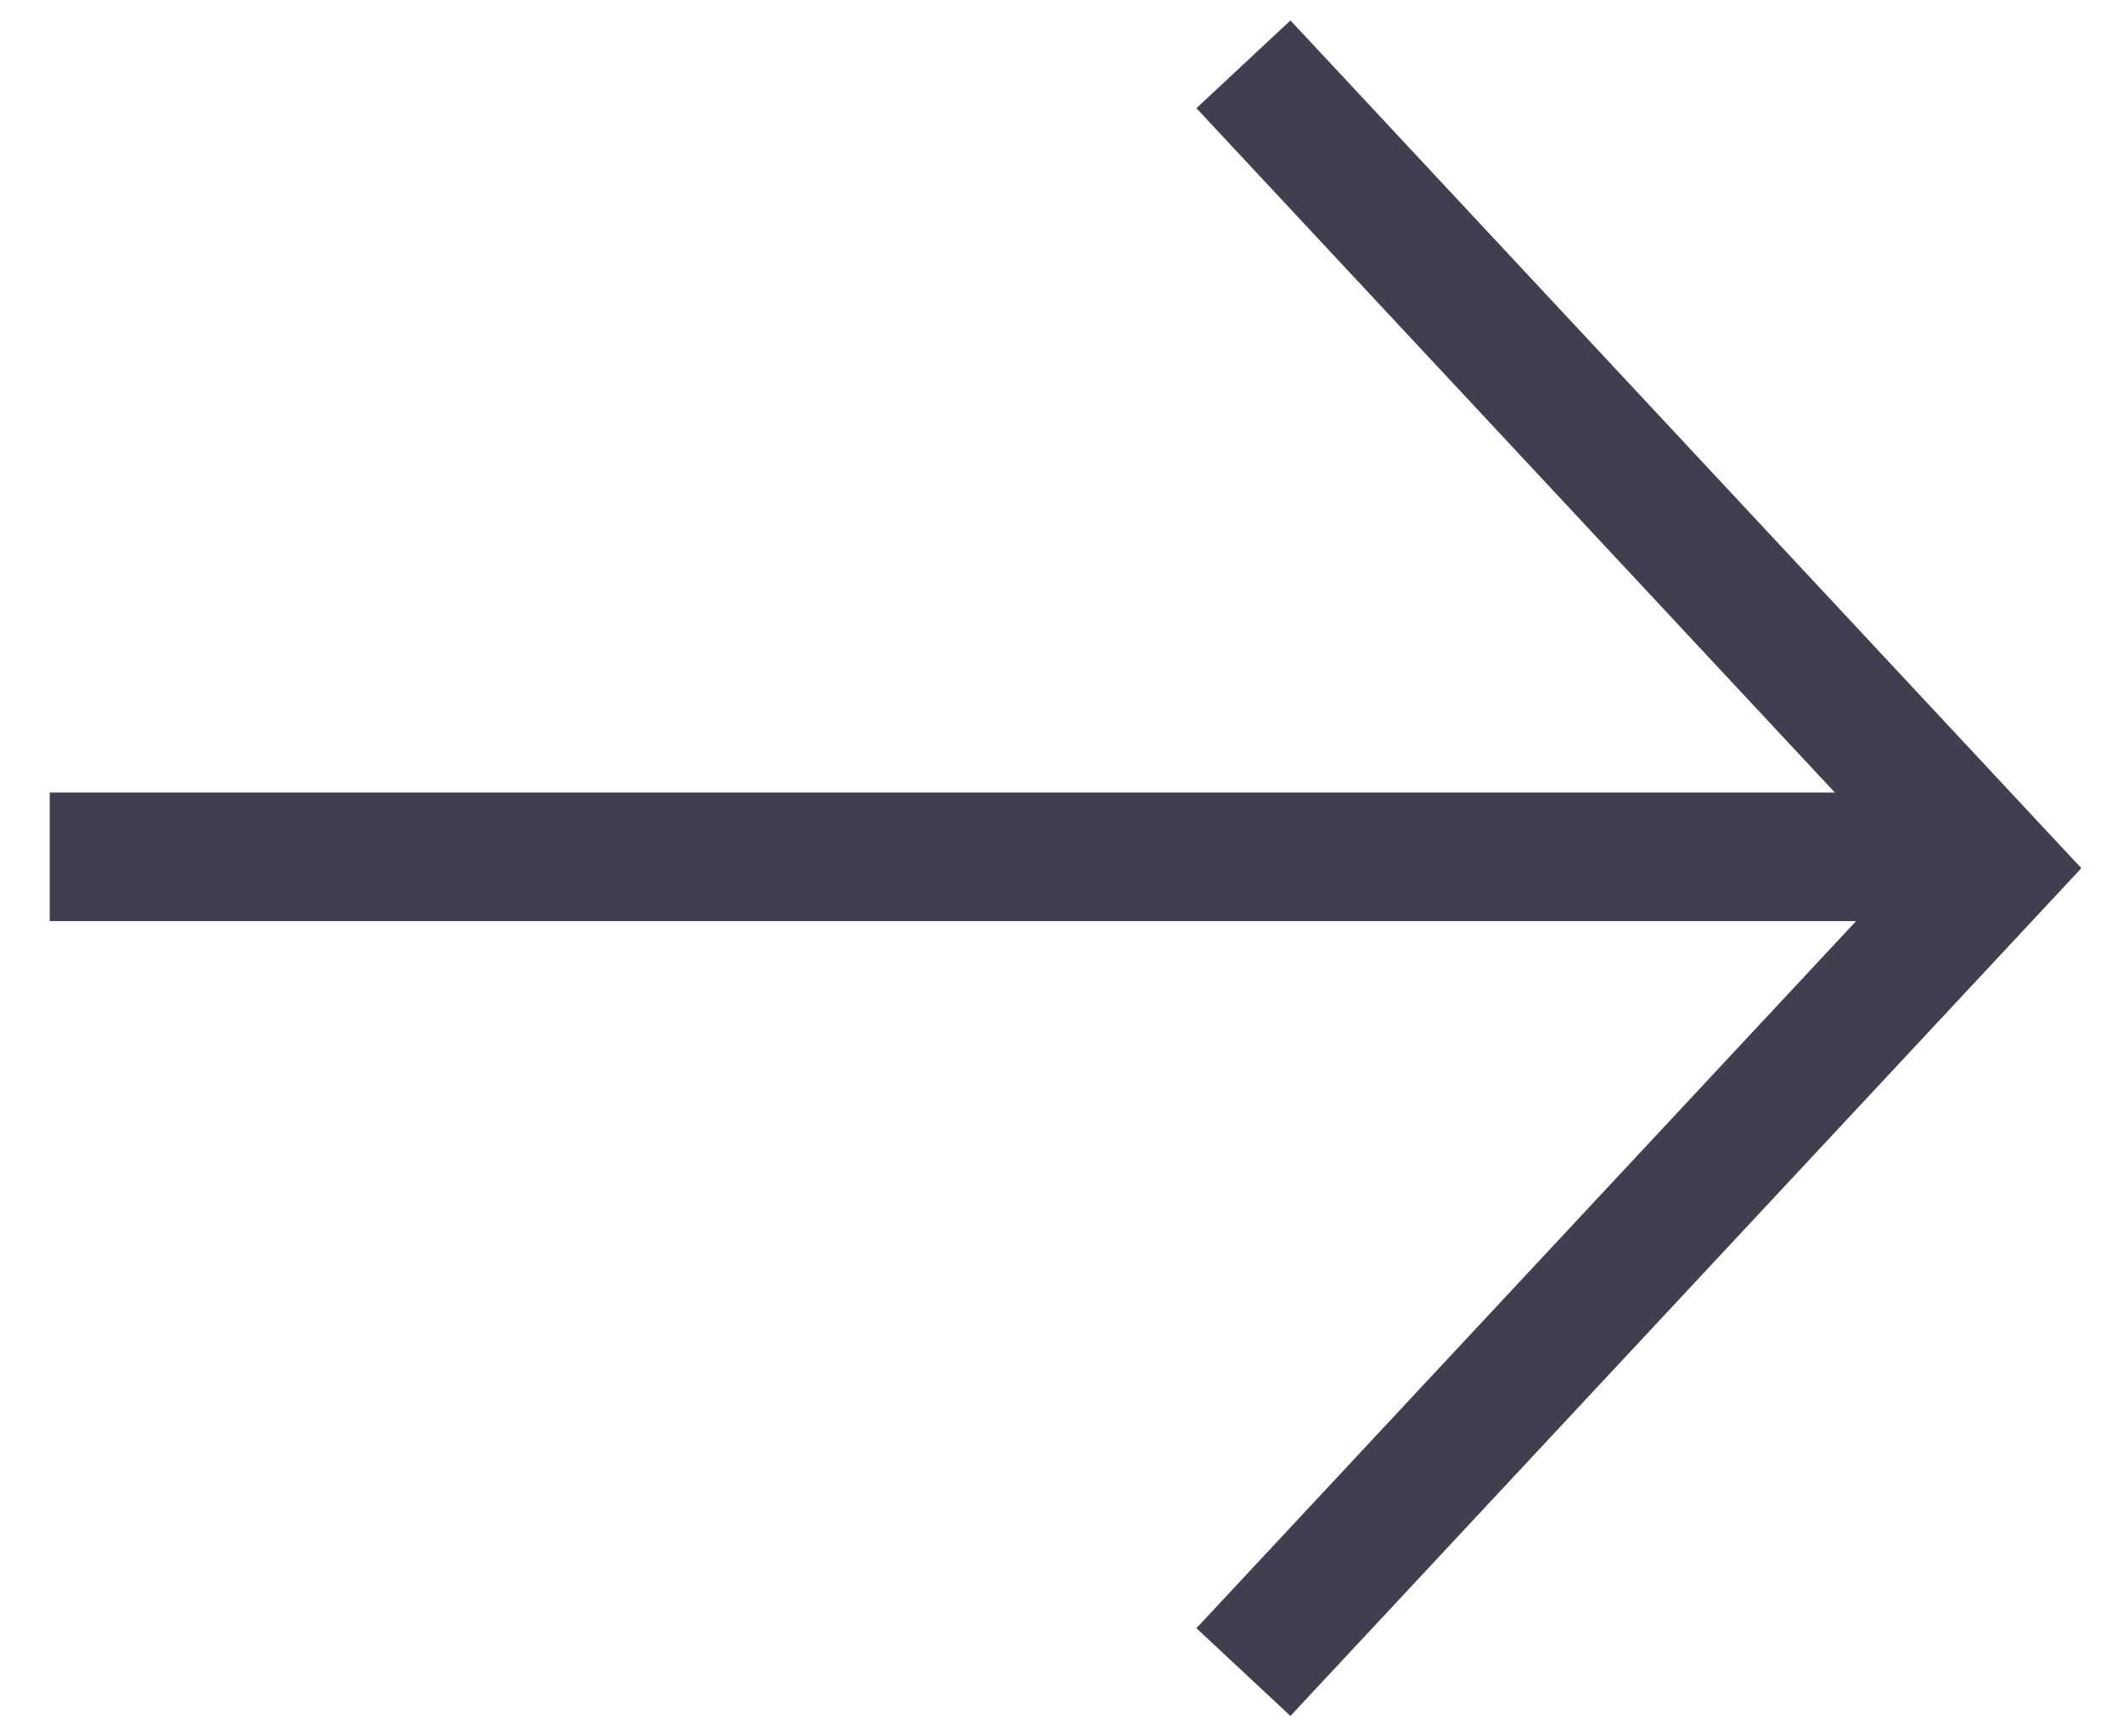
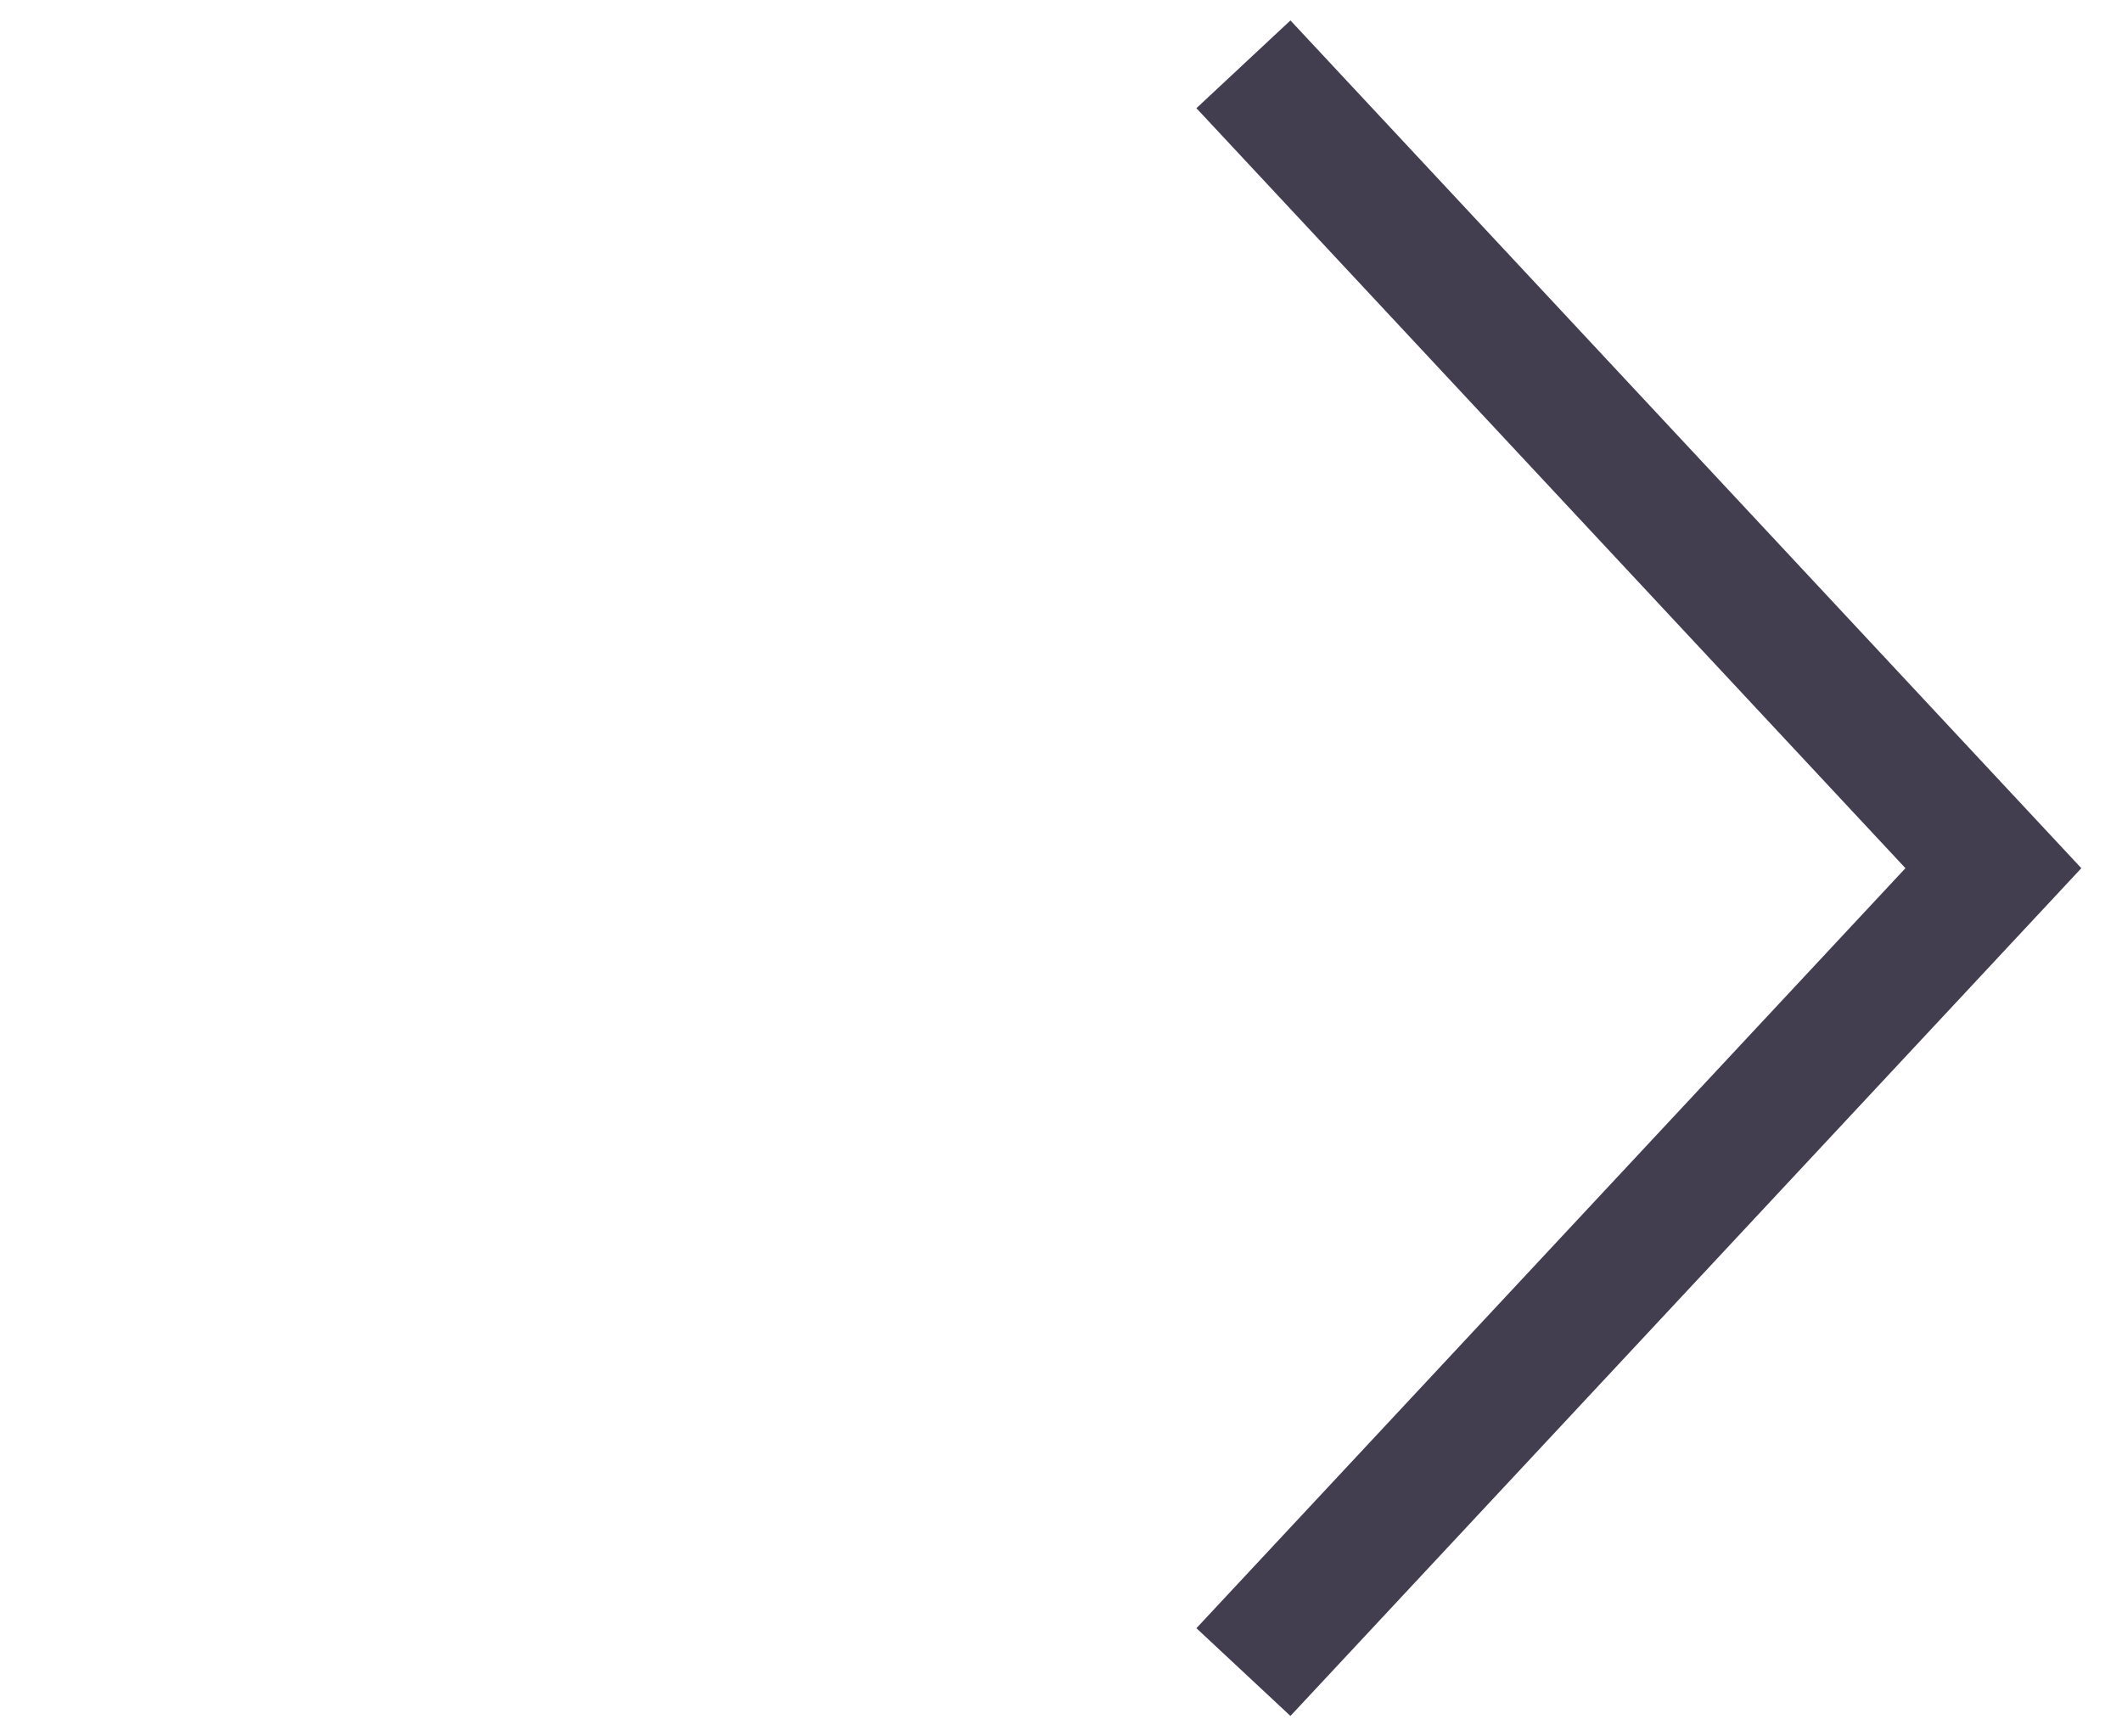
<svg xmlns="http://www.w3.org/2000/svg" width="33" height="27" viewBox="0 0 33 27" fill="none">
  <path d="M19.337 1L31 13.5L19.337 26" stroke="#433D50" stroke-width="2" />
-   <path d="M0.773 13.323H31" stroke="#433D50" stroke-width="2" />
</svg>